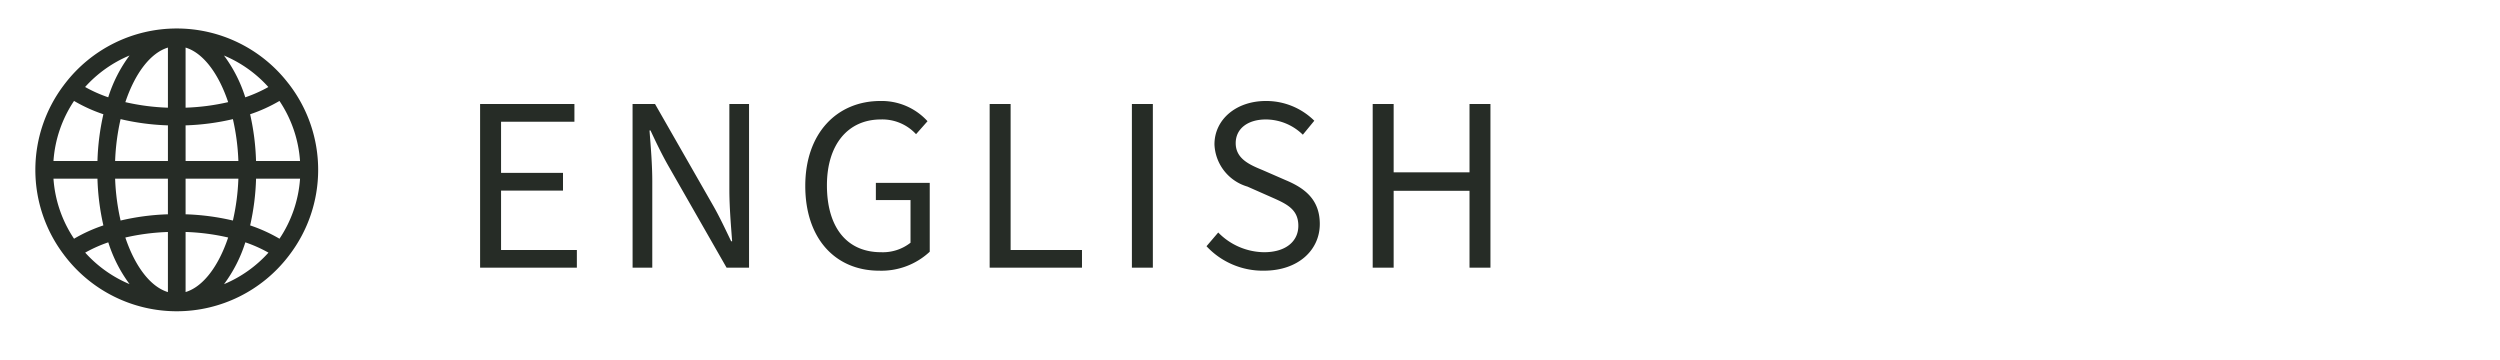
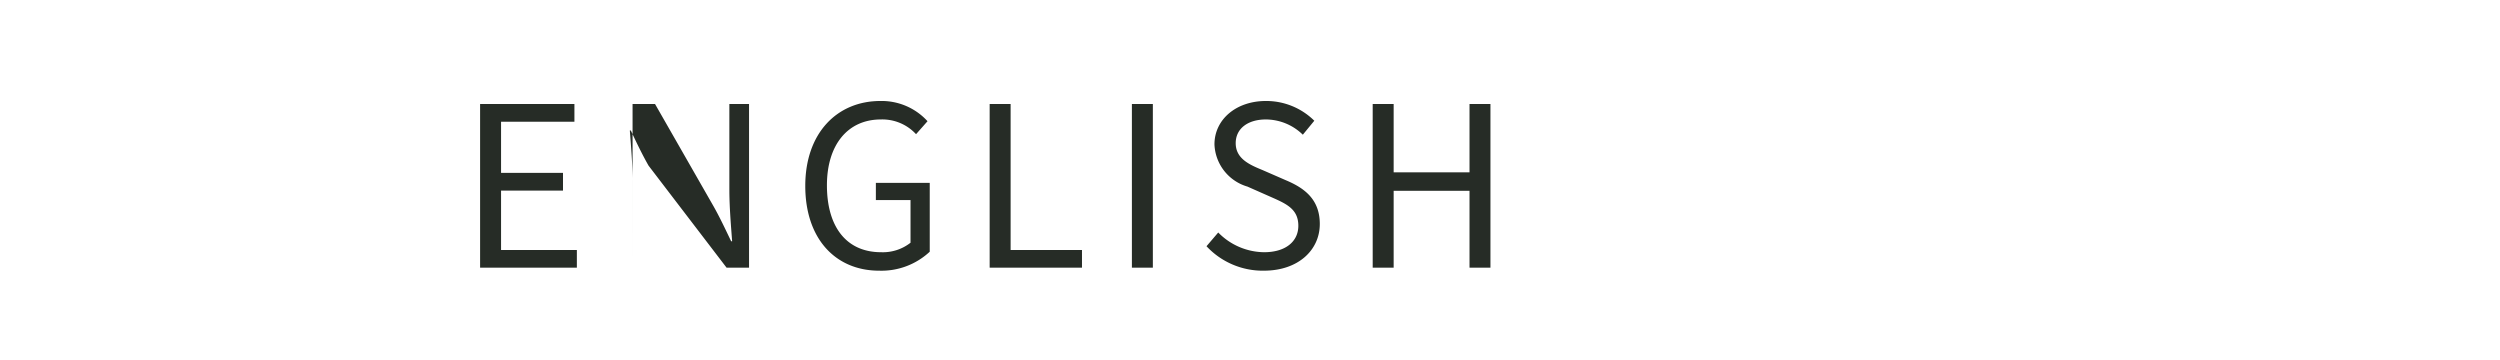
<svg xmlns="http://www.w3.org/2000/svg" width="180.333" height="26" viewBox="0 0 180.333 26">
  <g id="menu_english" transform="translate(-50.667 -894)">
-     <rect id="Rettangolo_854" data-name="Rettangolo 854" width="180" height="26" transform="translate(51 894)" fill="red" opacity="0" />
    <g id="ei-language" transform="translate(50.667 893.5)">
-       <path id="Tracciato_701" data-name="Tracciato 701" d="M22.3,8.016C22.293,8.007,22.283,8,22.277,8a10.162,10.162,0,0,0-16.154,0c-.006.008-.016.012-.022.021s0,.013-.008.019a10.125,10.125,0,0,0,0,12.329c0,.006,0,.013.008.019s.016.013.022.021A10.162,10.162,0,0,0,22.281,20.4c0-.007.013-.009.018-.016s0-.013.008-.019a10.125,10.125,0,0,0,0-12.329C22.3,8.029,22.3,8.022,22.3,8.016Zm-.69,11.154a11.137,11.137,0,0,0-2.116-.961,17.4,17.4,0,0,0,.427-3.371h3.173a8.867,8.867,0,0,1-1.484,4.332Zm-16.3-4.332H8.48a17.4,17.4,0,0,0,.427,3.371,11.137,11.137,0,0,0-2.116.961A8.867,8.867,0,0,1,5.307,14.838ZM6.791,9.23a11.137,11.137,0,0,0,2.116.961,17.4,17.4,0,0,0-.427,3.371H5.307A8.867,8.867,0,0,1,6.791,9.23Zm8.046,1.763a17.208,17.208,0,0,0,3.413-.45,16.045,16.045,0,0,1,.395,3.02H14.838Zm0-1.274V5.382c1.265.381,2.377,1.863,3.071,3.935a15.952,15.952,0,0,1-3.071.4ZM13.563,5.382V9.718a15.952,15.952,0,0,1-3.071-.4C11.185,7.245,12.3,5.763,13.563,5.382Zm0,5.611v2.57H9.754a16.045,16.045,0,0,1,.395-3.02,17.208,17.208,0,0,0,3.414.45ZM9.754,14.838h3.808v2.57a17.208,17.208,0,0,0-3.413.45,16.045,16.045,0,0,1-.395-3.02Zm3.808,3.844v4.337c-1.265-.381-2.377-1.863-3.071-3.935a15.952,15.952,0,0,1,3.071-.4Zm1.275,4.337V18.682a15.952,15.952,0,0,1,3.071.4c-.694,2.072-1.806,3.554-3.071,3.935Zm0-5.611v-2.57h3.808a16.045,16.045,0,0,1-.395,3.02,17.208,17.208,0,0,0-3.413-.45Zm5.082-3.845a17.4,17.4,0,0,0-.427-3.371,11.137,11.137,0,0,0,2.116-.961,8.867,8.867,0,0,1,1.484,4.332Zm.891-5.337a9.976,9.976,0,0,1-1.668.744,10.15,10.15,0,0,0-1.536-3.015,8.951,8.951,0,0,1,3.2,2.271ZM10.793,5.954A10.15,10.15,0,0,0,9.257,8.969a9.976,9.976,0,0,1-1.668-.744,8.951,8.951,0,0,1,3.2-2.271Zm-3.2,14.22a9.976,9.976,0,0,1,1.668-.744,10.15,10.15,0,0,0,1.536,3.015,8.951,8.951,0,0,1-3.2-2.271Zm10.018,2.271a10.15,10.15,0,0,0,1.536-3.015,9.977,9.977,0,0,1,1.668.744,8.951,8.951,0,0,1-3.2,2.271Z" transform="translate(-1.45 -1.45)" fill="#262c26" />
-       <rect id="Rettangolo_797" data-name="Rettangolo 797" width="26" height="25" transform="translate(0 0.5)" fill="none" />
-     </g>
-     <path id="Tracciato_733" data-name="Tracciato 733" d="M1.62,0H8.6V-1.278H3.132V-5.562H7.6V-6.84H3.132v-3.69H8.424v-1.278H1.62Zm11,0H14.04V-6.21c0-1.224-.108-2.5-.2-3.69h.072c.4.864.828,1.746,1.278,2.538L19.4,0h1.62V-11.808H19.6v6.156c0,1.224.108,2.52.2,3.744h-.072c-.414-.864-.828-1.746-1.278-2.538l-4.212-7.362h-1.62ZM30.4.216a5.1,5.1,0,0,0,3.654-1.368V-6.12H30.168v1.242h2.5V-1.8a3.231,3.231,0,0,1-2.124.684c-2.52,0-3.906-1.854-3.906-4.824,0-2.934,1.512-4.752,3.888-4.752A3.306,3.306,0,0,1,33.066-9.63l.828-.936a4.474,4.474,0,0,0-3.4-1.458c-3.132,0-5.418,2.322-5.418,6.12C25.074-2.052,27.288.216,30.4.216ZM38.376,0h6.66V-1.278H39.888v-10.53H38.376Zm10.26,0h1.512V-11.808H48.636Zm9.522.216c2.484,0,4.032-1.494,4.032-3.366,0-1.746-1.062-2.574-2.43-3.15l-1.692-.738c-.918-.378-1.944-.81-1.944-1.944,0-1.044.864-1.71,2.178-1.71a3.835,3.835,0,0,1,2.664,1.1l.828-1.008A4.926,4.926,0,0,0,58.3-12.024c-2.142,0-3.708,1.332-3.708,3.132A3.306,3.306,0,0,0,56.97-5.85l1.71.756c1.1.486,1.962.864,1.962,2.07,0,1.134-.918,1.908-2.466,1.908a4.693,4.693,0,0,1-3.312-1.422l-.846.99A5.544,5.544,0,0,0,58.158.216ZM66.006,0h1.512V-5.544H72.99V0H74.5V-11.808H72.99v4.932H67.518v-4.932H66.006Z" transform="translate(83.678 913.309)" fill="#262c26" />
+       </g>
+     <path id="Tracciato_733" data-name="Tracciato 733" d="M1.62,0H8.6V-1.278H3.132V-5.562H7.6V-6.84H3.132v-3.69H8.424v-1.278H1.62Zm11,0V-6.21c0-1.224-.108-2.5-.2-3.69h.072c.4.864.828,1.746,1.278,2.538L19.4,0h1.62V-11.808H19.6v6.156c0,1.224.108,2.52.2,3.744h-.072c-.414-.864-.828-1.746-1.278-2.538l-4.212-7.362h-1.62ZM30.4.216a5.1,5.1,0,0,0,3.654-1.368V-6.12H30.168v1.242h2.5V-1.8a3.231,3.231,0,0,1-2.124.684c-2.52,0-3.906-1.854-3.906-4.824,0-2.934,1.512-4.752,3.888-4.752A3.306,3.306,0,0,1,33.066-9.63l.828-.936a4.474,4.474,0,0,0-3.4-1.458c-3.132,0-5.418,2.322-5.418,6.12C25.074-2.052,27.288.216,30.4.216ZM38.376,0h6.66V-1.278H39.888v-10.53H38.376Zm10.26,0h1.512V-11.808H48.636Zm9.522.216c2.484,0,4.032-1.494,4.032-3.366,0-1.746-1.062-2.574-2.43-3.15l-1.692-.738c-.918-.378-1.944-.81-1.944-1.944,0-1.044.864-1.71,2.178-1.71a3.835,3.835,0,0,1,2.664,1.1l.828-1.008A4.926,4.926,0,0,0,58.3-12.024c-2.142,0-3.708,1.332-3.708,3.132A3.306,3.306,0,0,0,56.97-5.85l1.71.756c1.1.486,1.962.864,1.962,2.07,0,1.134-.918,1.908-2.466,1.908a4.693,4.693,0,0,1-3.312-1.422l-.846.99A5.544,5.544,0,0,0,58.158.216ZM66.006,0h1.512V-5.544H72.99V0H74.5V-11.808H72.99v4.932H67.518v-4.932H66.006Z" transform="translate(83.678 913.309)" fill="#262c26" />
  </g>
</svg>